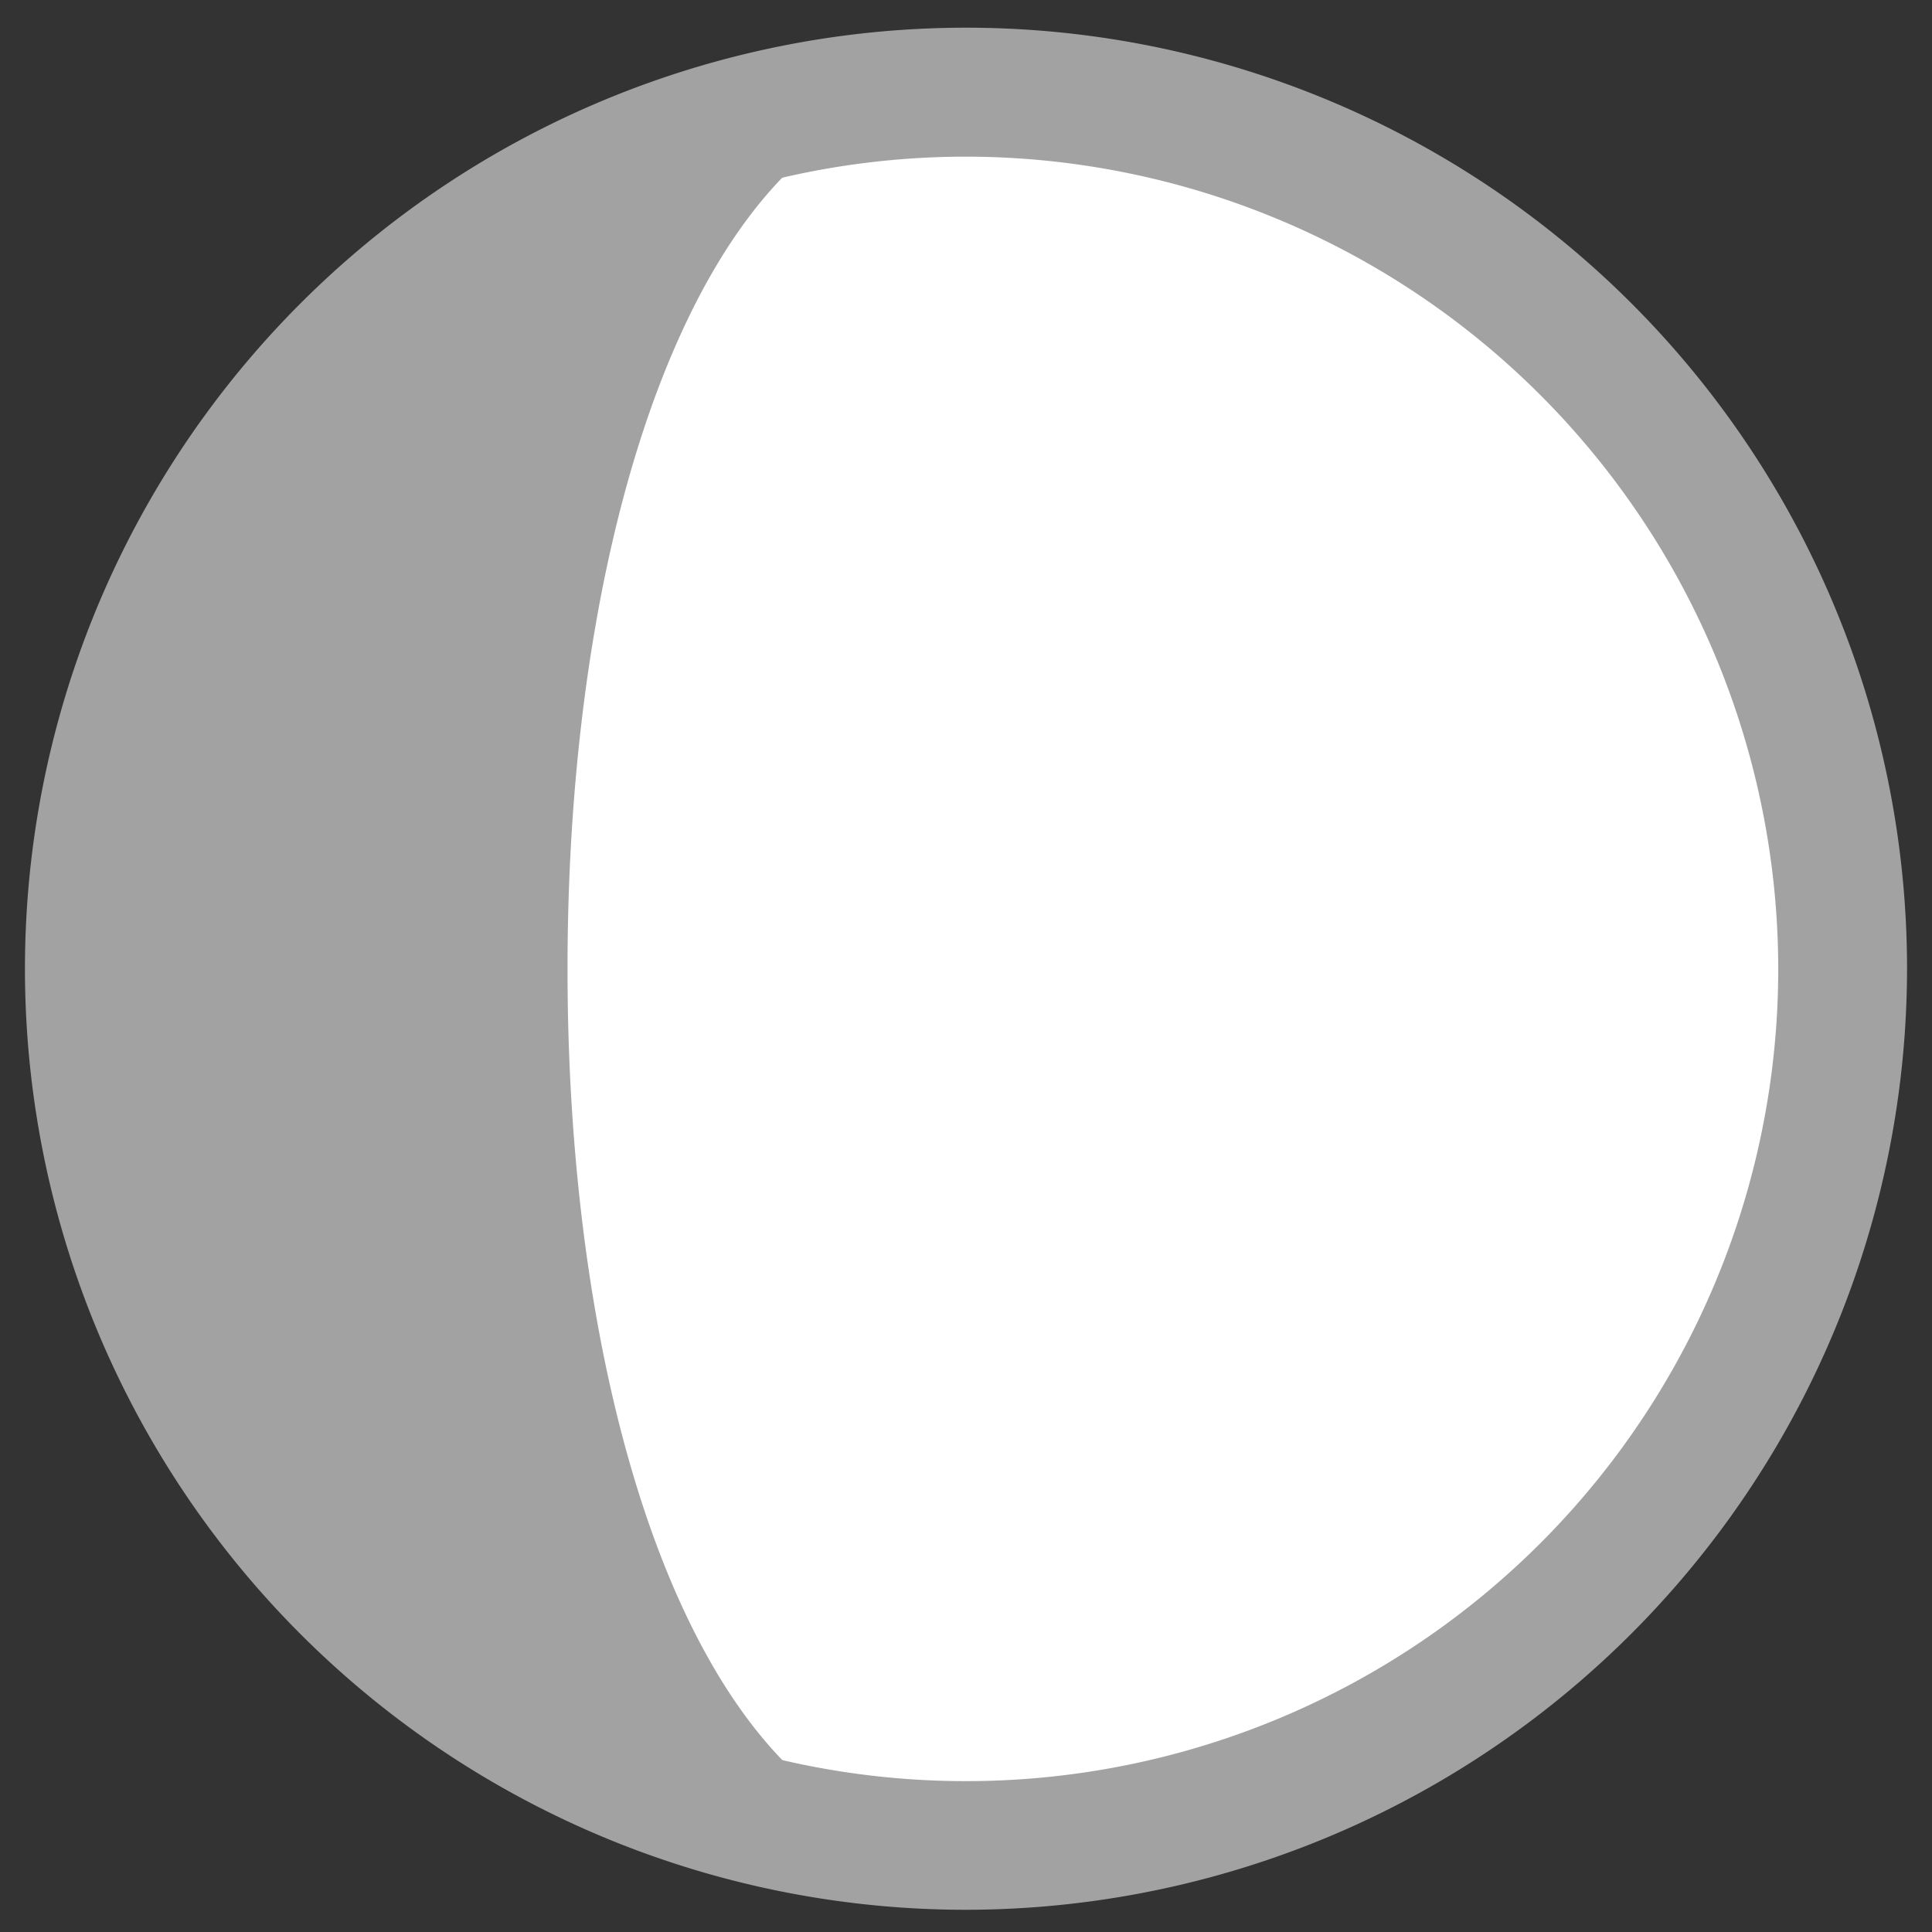
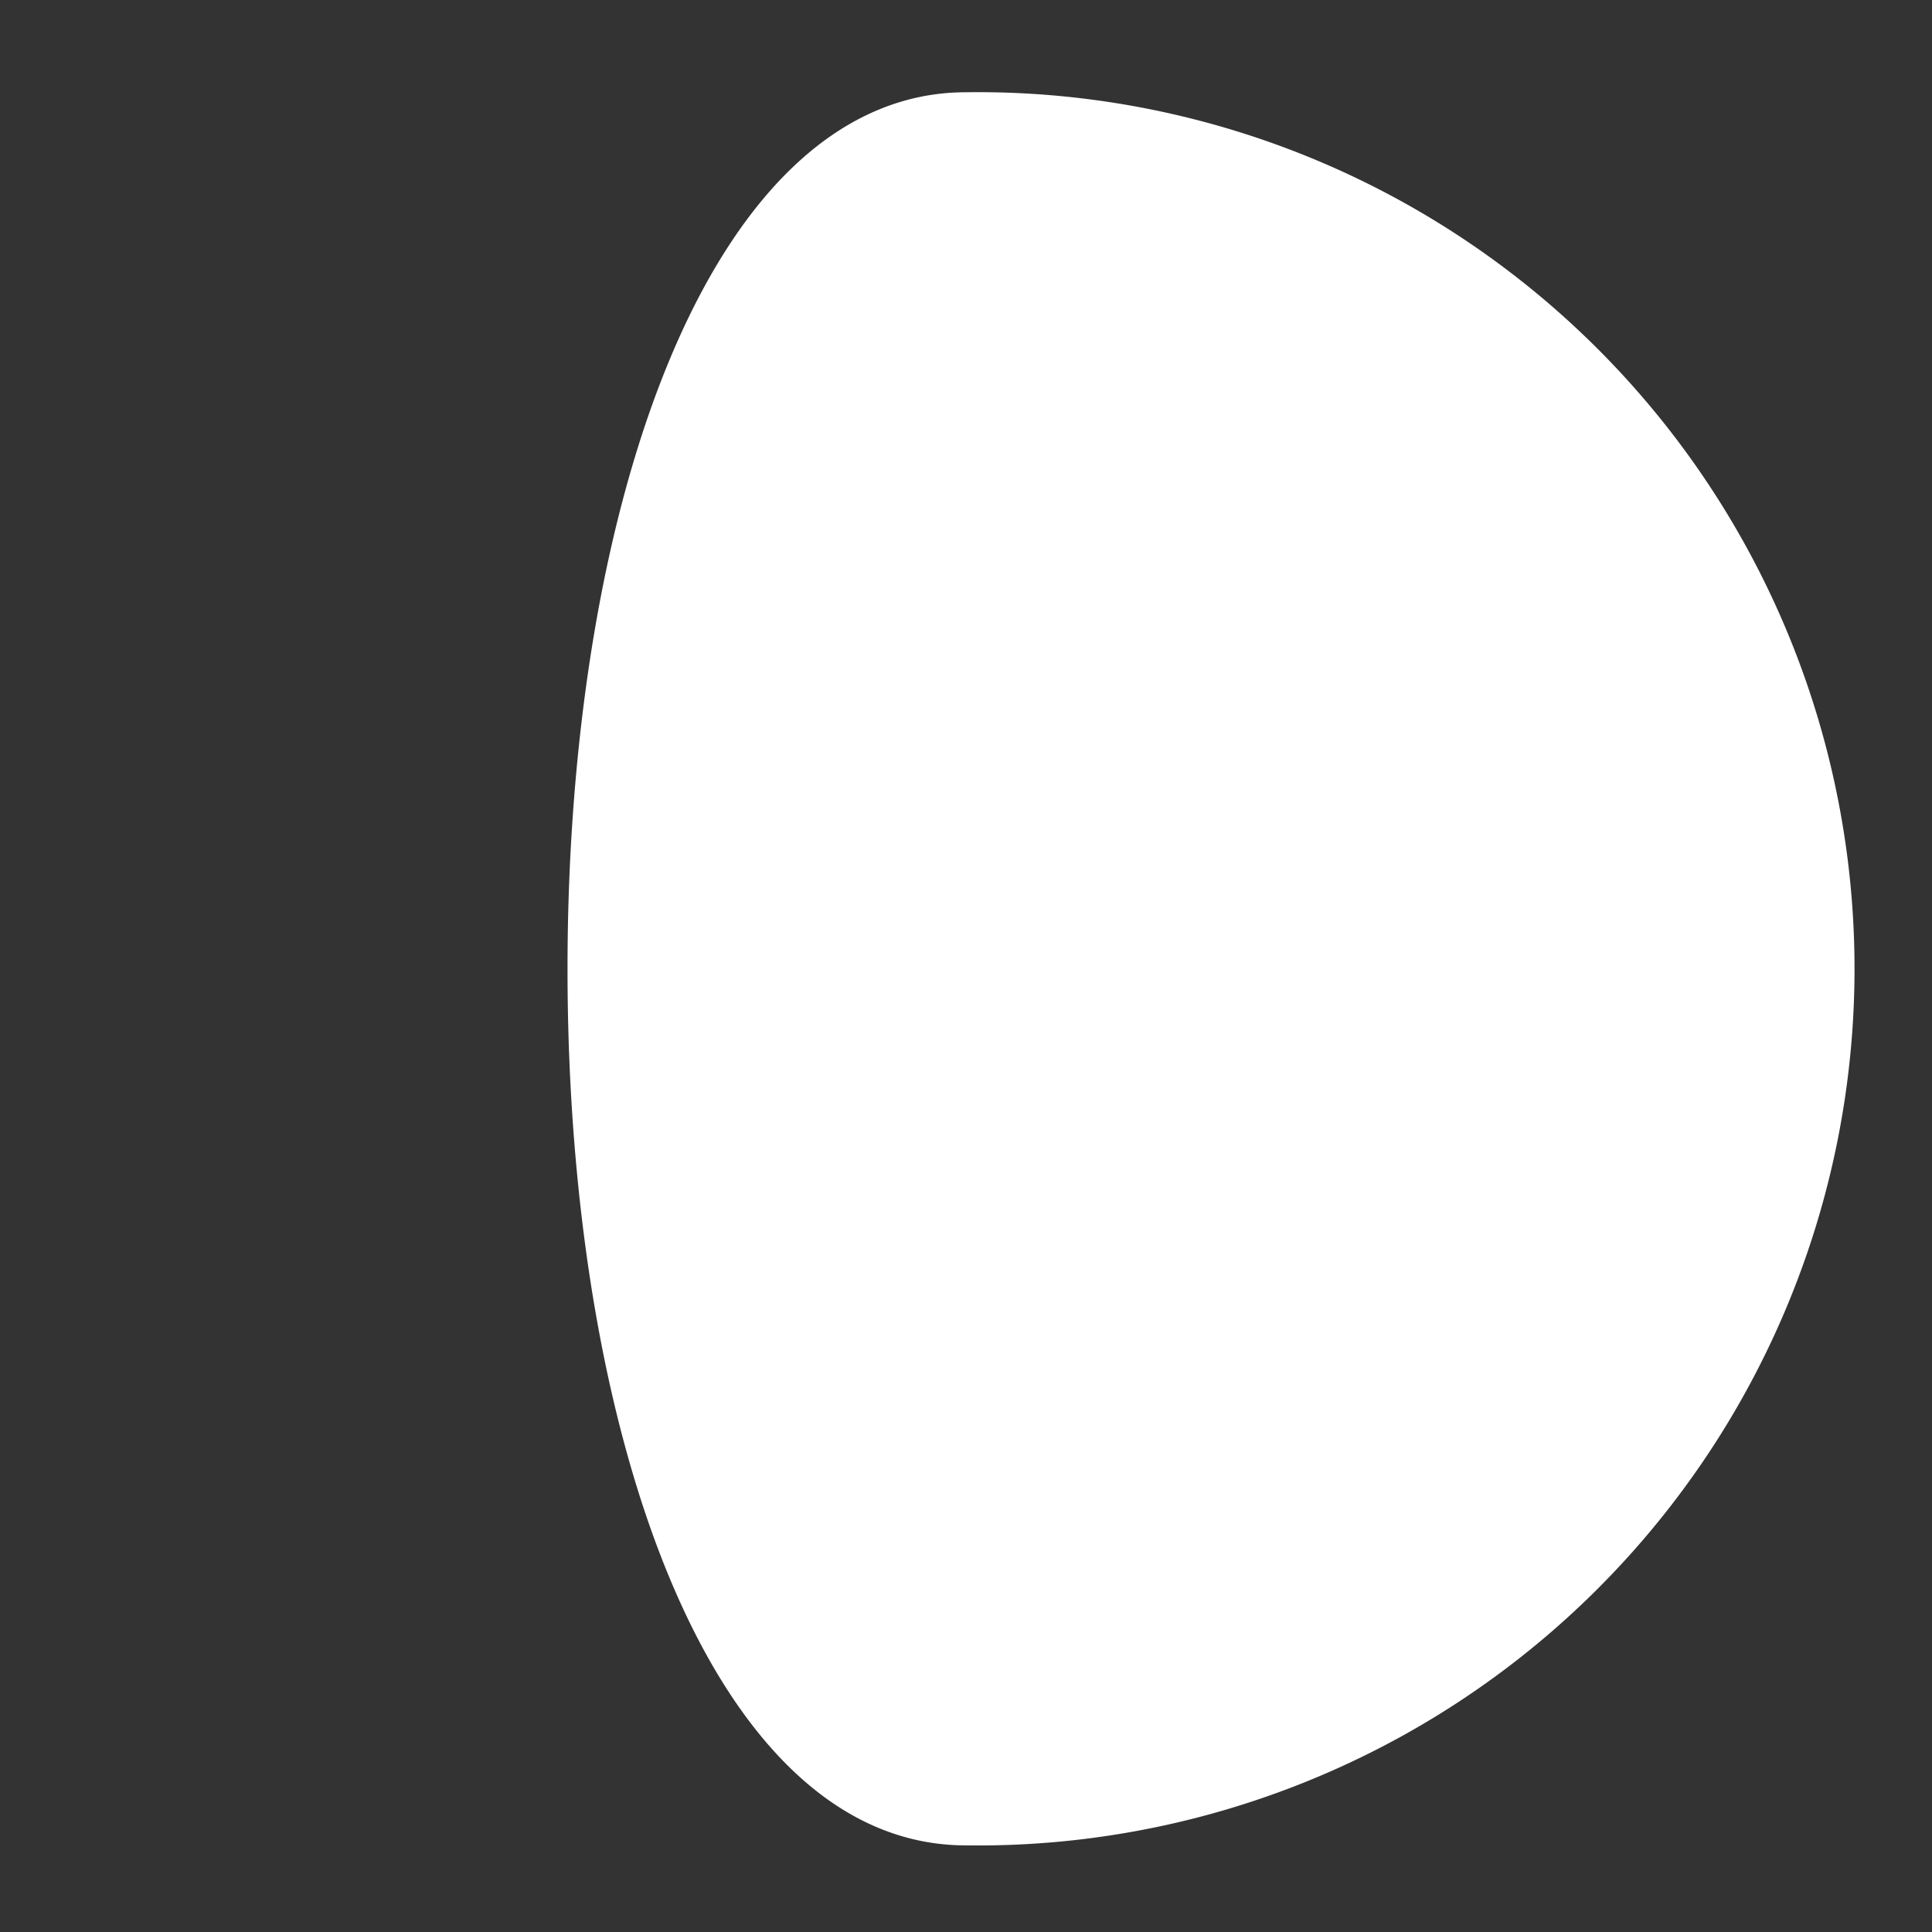
<svg xmlns="http://www.w3.org/2000/svg" id="Layer_1" data-name="Layer 1" viewBox="0 0 120 120">
  <rect x="0" y="0" width="120" height="120" fill="#333333" stroke="none" />
  <defs>
    <style>.cls-1{fill:#a2a2a3;}.cls-2{fill:#fff;}</style>
  </defs>
  <title>ic_moon</title>
-   <circle class="cls-1" cx="60" cy="60.17" r="54.45" />
  <path class="cls-2" d="M60,5.73c-15.61,0-24.75,25-24.75,54.45S44.39,114.62,60,114.62A54.45,54.45,0,1,0,60,5.73Z" />
-   <path class="cls-1" d="M60,118.62a58.45,58.45,0,1,1,58.45-58.45A58.51,58.51,0,0,1,60,118.62ZM60,9.73a50.45,50.45,0,1,0,50.45,50.45A50.5,50.5,0,0,0,60,9.73Z" />
</svg>